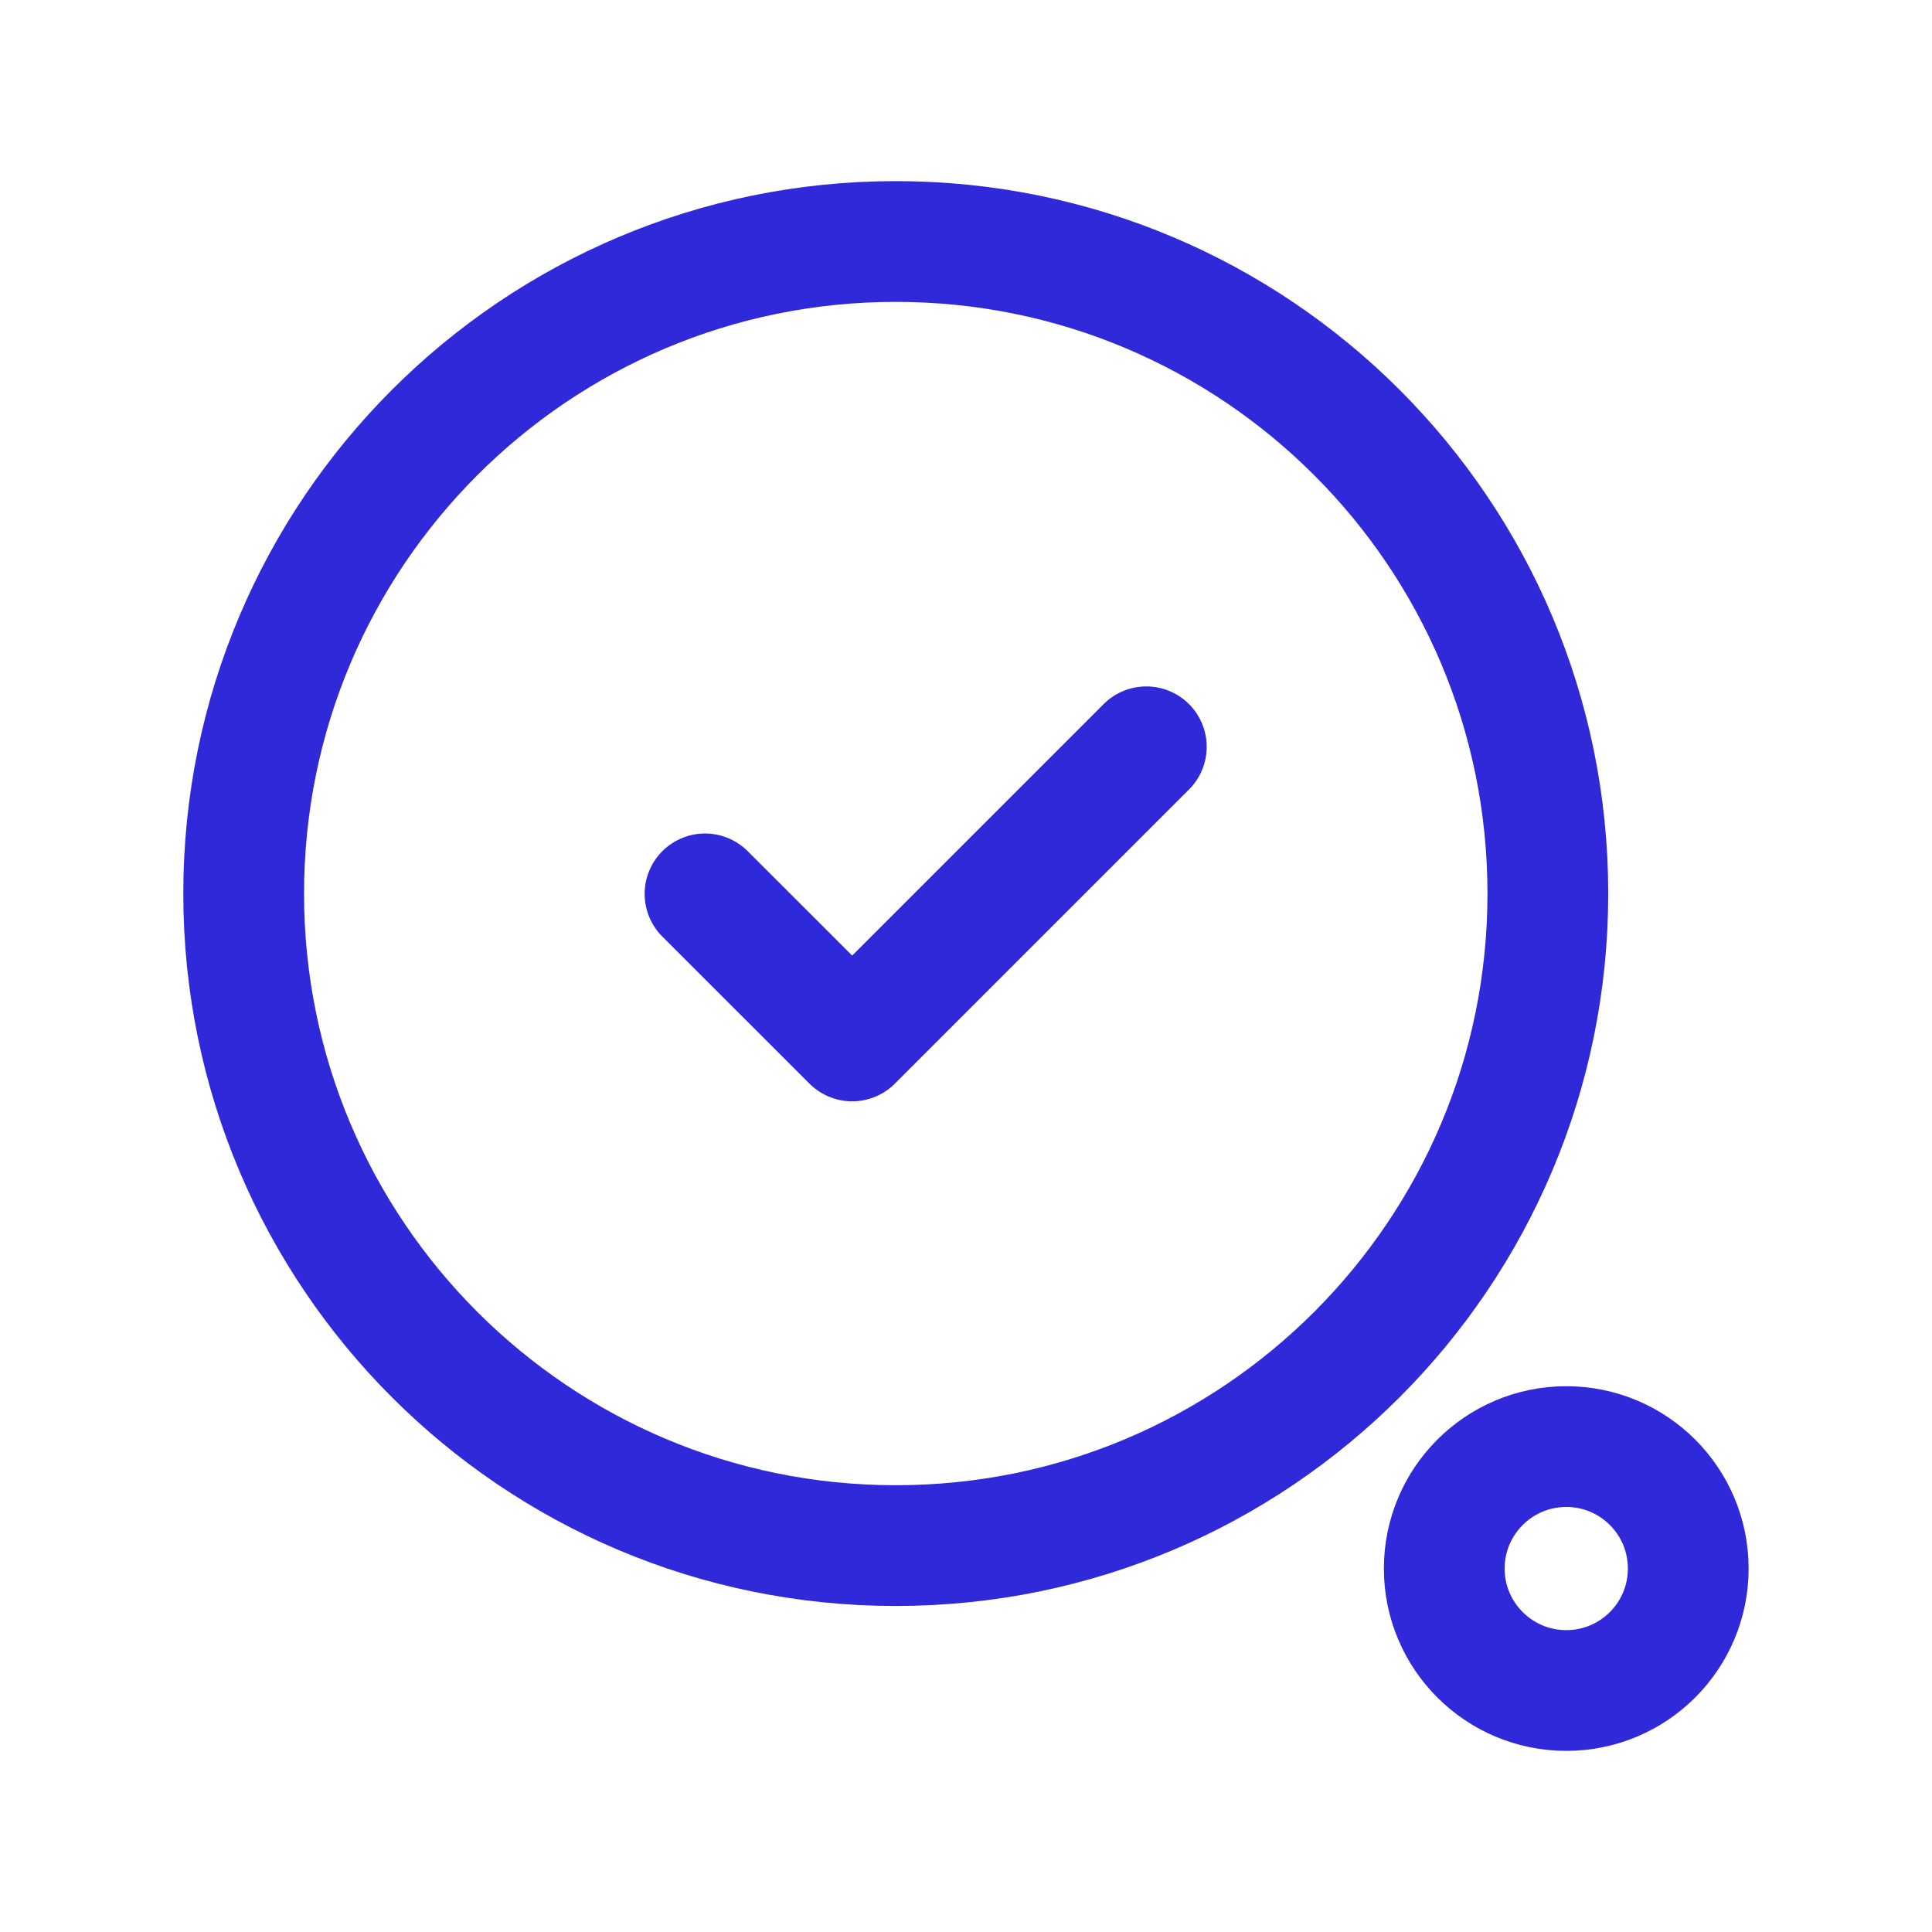
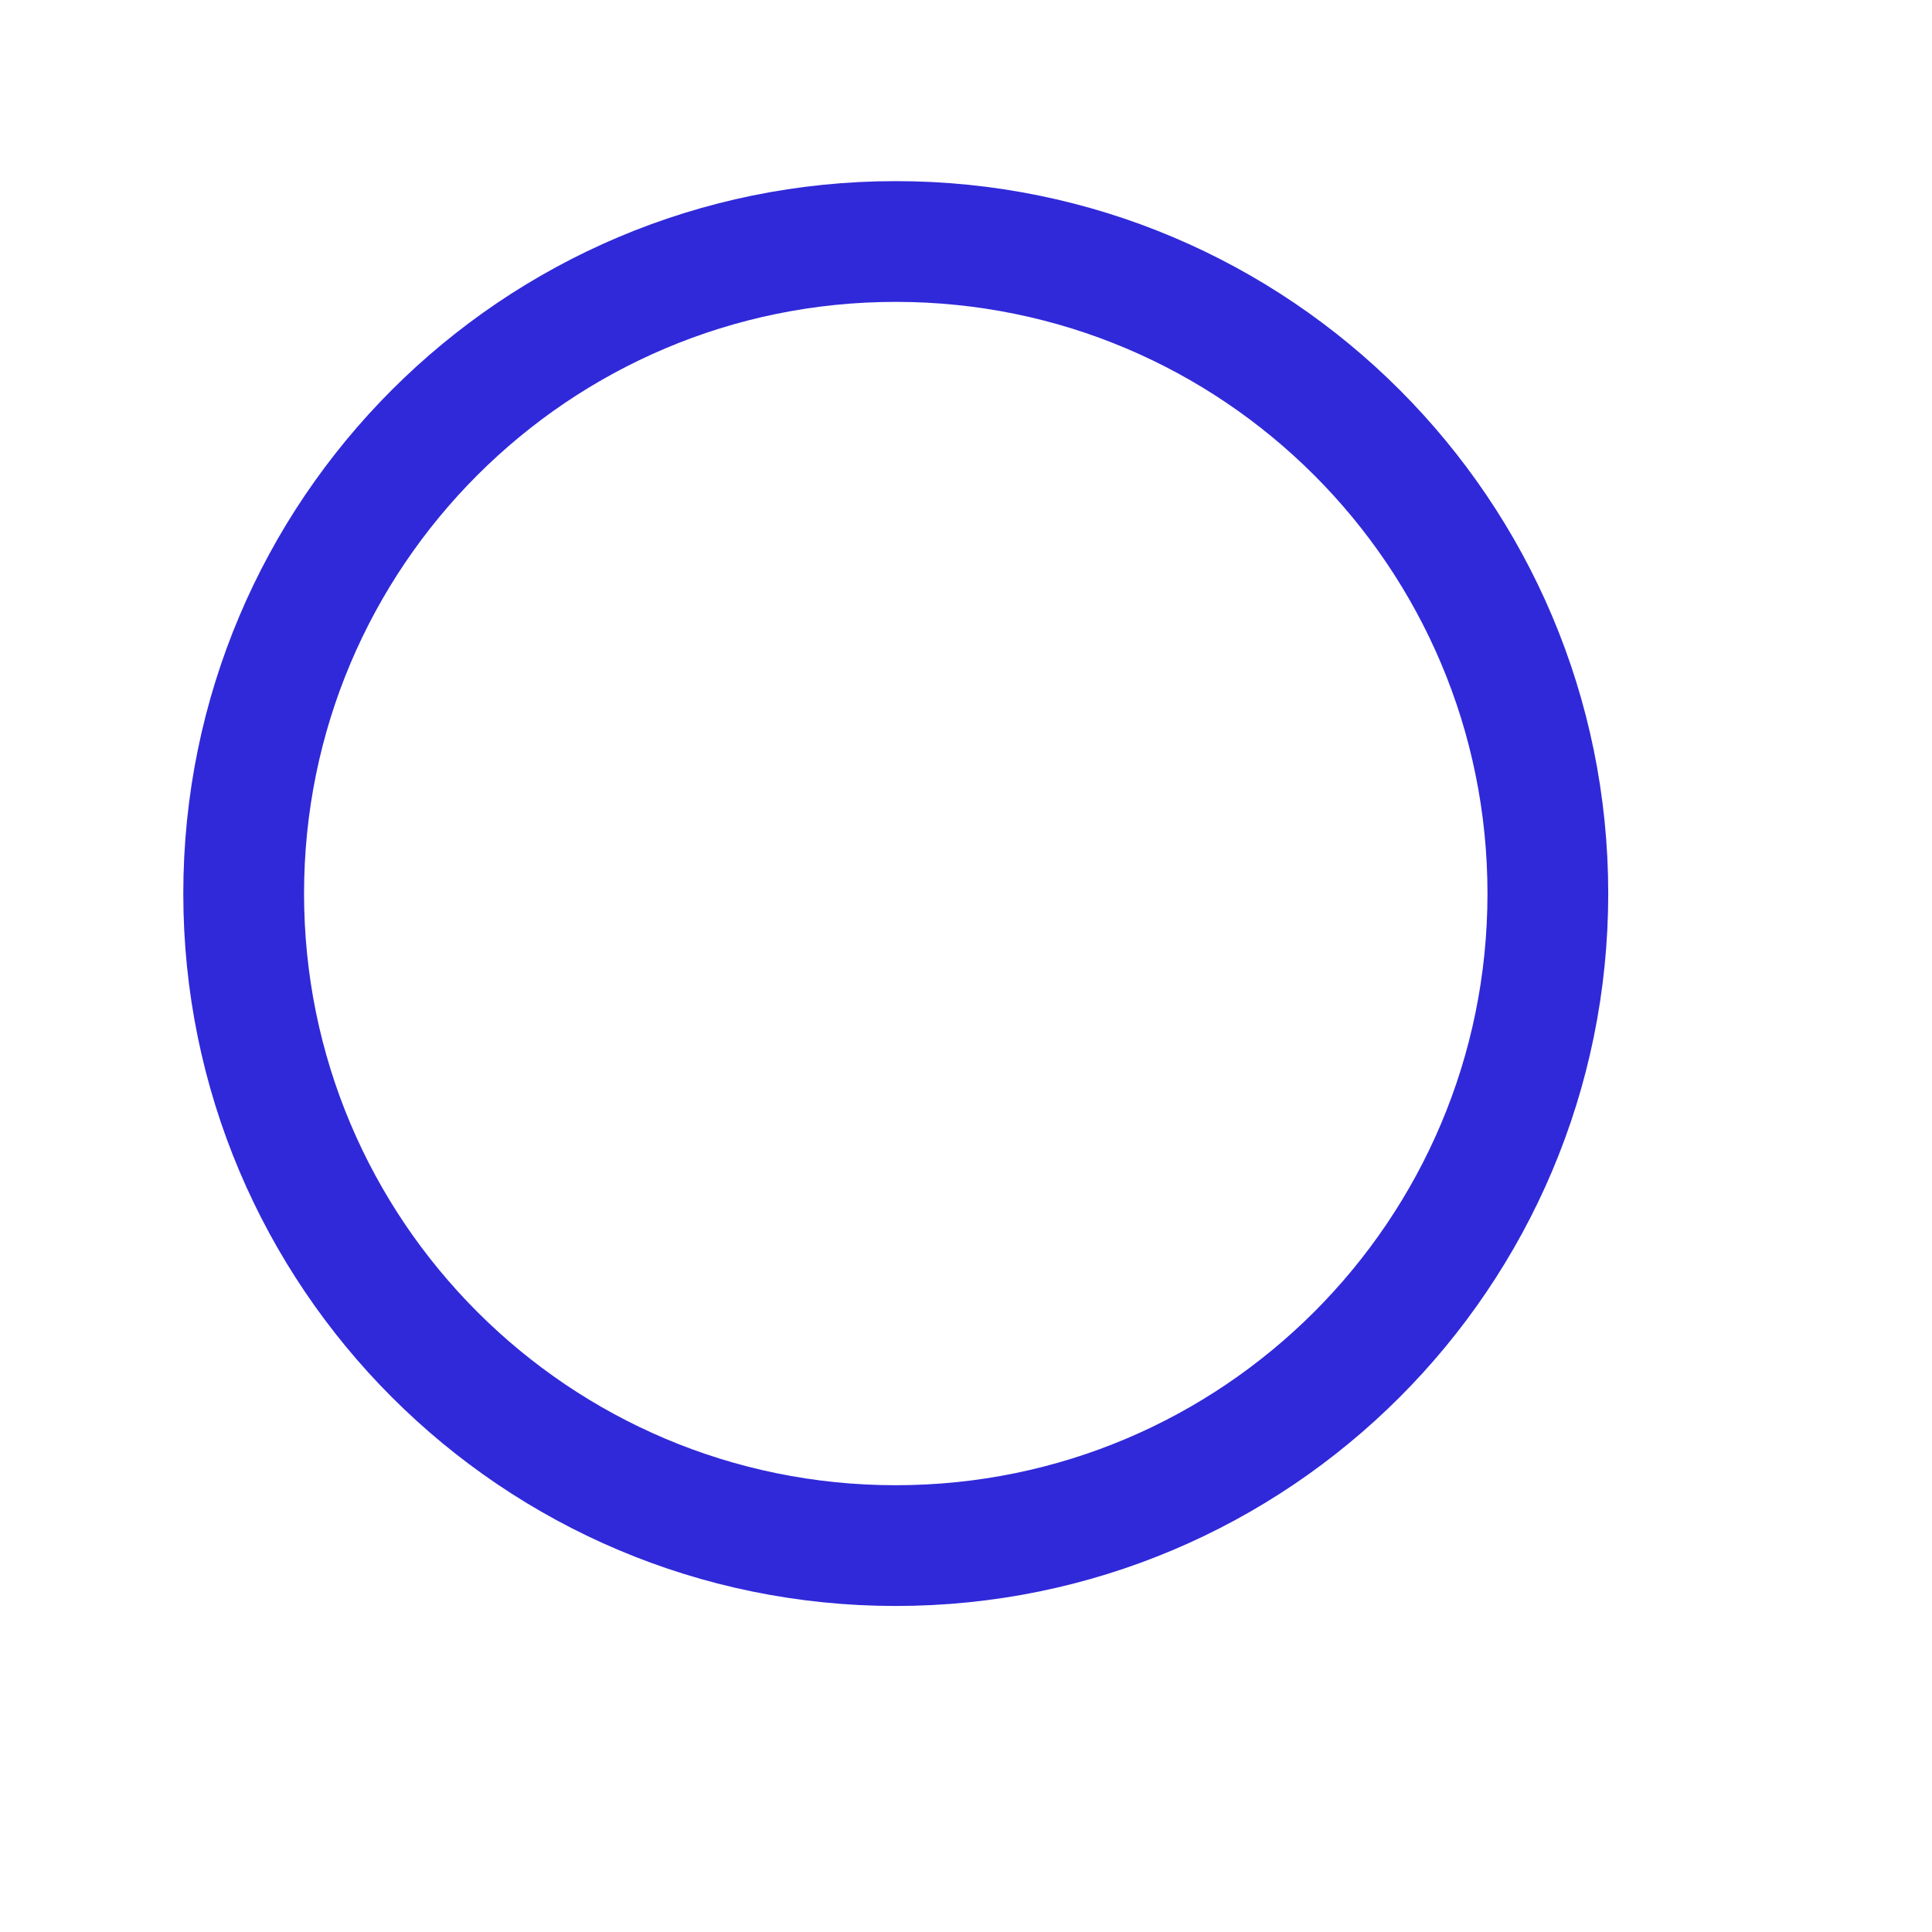
<svg xmlns="http://www.w3.org/2000/svg" width="64" height="64" viewBox="0 0 24 24" fill="none">
  <path d="M11.127 19.2C15.601 19.2 19.228 15.574 19.228 11.1C19.228 6.626 15.601 3 11.127 3C6.654 3 3.027 6.626 3.027 11.1C3.027 15.574 6.654 19.2 11.127 19.2Z" stroke="#3029d9" stroke-width="1.5" stroke-linecap="round" stroke-linejoin="round" />
-   <path d="M8.758 11.104L10.586 12.931L14.24 9.277" stroke="#3029d9" stroke-width="1.5" stroke-linecap="round" stroke-linejoin="round" />
-   <path fill-rule="evenodd" clip-rule="evenodd" d="M20.972 19.485C20.972 20.322 20.294 21 19.457 21C18.621 21 17.941 20.322 17.941 19.485C17.941 18.648 18.621 17.97 19.457 17.97C20.294 17.97 20.972 18.648 20.972 19.485Z" stroke="#3029d9" stroke-width="1.5" stroke-linecap="round" stroke-linejoin="round" />
</svg>